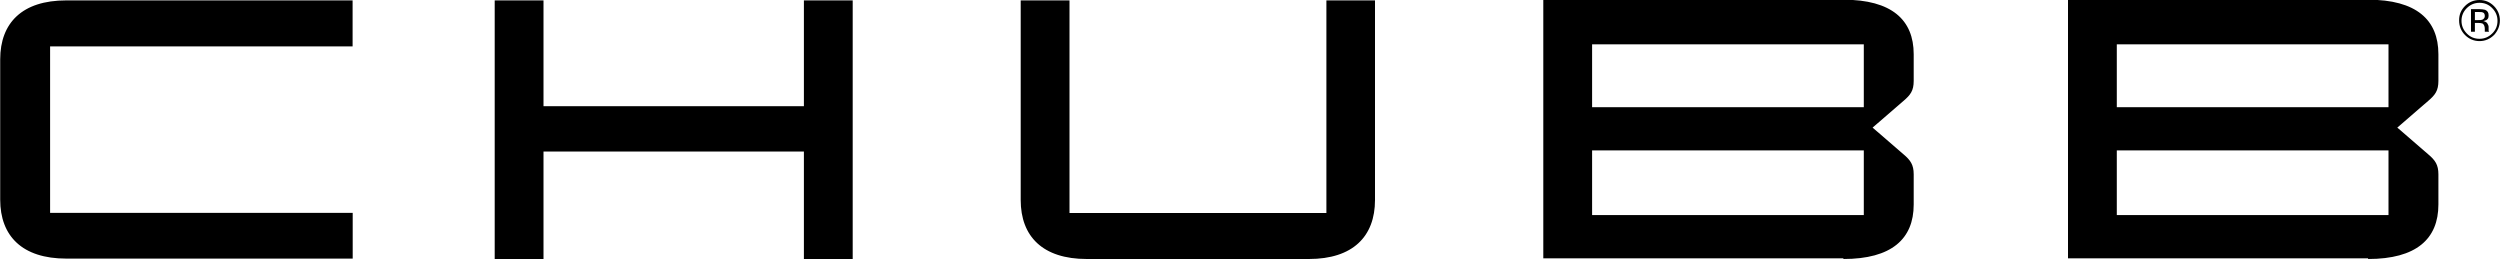
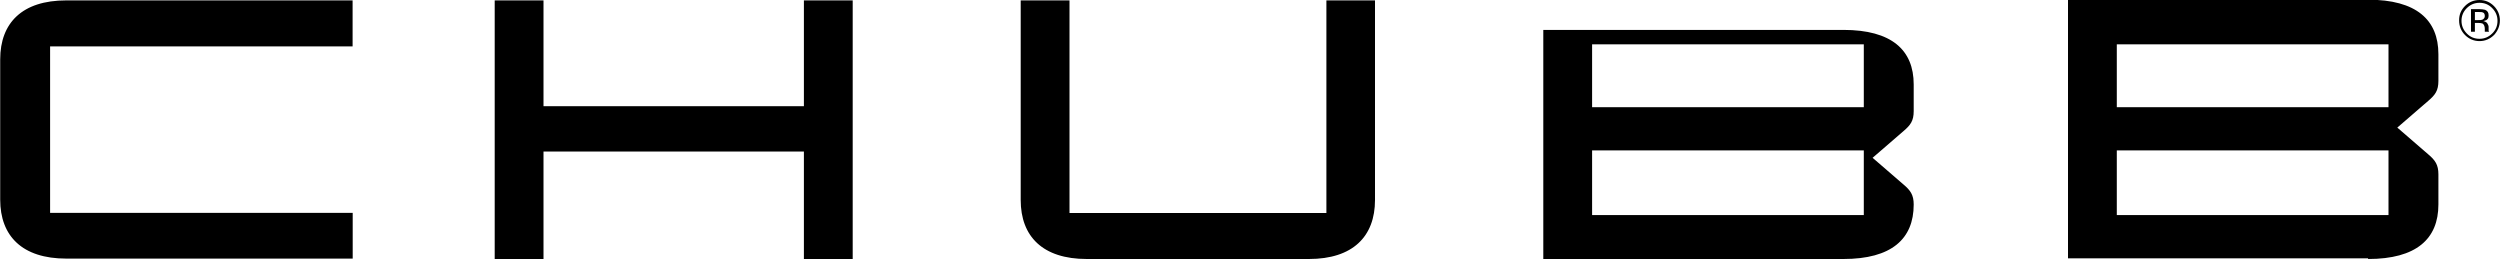
<svg xmlns="http://www.w3.org/2000/svg" id="Layer_1" data-name="Layer 1" version="1.1" viewBox="0 0 2500 259">
  <defs>
    <style> .cls-1 { fill: #000; stroke-width: 0px; } </style>
  </defs>
-   <path class="cls-1" d="M2116.8,150.4h271.7v64.7h-271.7v-64.7ZM2116.8,44.3h271.7v62.9h-271.7v-62.9ZM2368.1,259c48.1,0,70.3-20,70.3-54.5v-30.2c0-9.5-3.2-14.1-10.2-20l-30.9-26.7,30.9-26.7c7-6,10.2-10.2,10.2-20v-26.7c0-34.4-22.1-54.5-70.3-54.5h-300.1v258.6h300.1v.7ZM1592.1,150.4h271.7v64.7h-271.7v-64.7ZM1592.1,44.3h271.7v62.9h-271.7v-62.9ZM1843.4,259c48.1,0,70.3-20,70.3-54.5v-30.2c0-9.5-3.2-14.1-10.2-20l-30.9-26.7,30.9-26.7c7-6,10.2-10.2,10.2-20v-26.7c0-34.4-22.1-54.5-70.3-54.5h-300.1v258.6h300.1v.7ZM1326.4.4v212.6h-256.9V.4h-48.8v199.6c0,36.5,22.1,59,66.1,59h222.1c43.9,0,66.1-22.5,66.1-59V.4h-48.5ZM543.5,106.1V.4h-48.8v258.6h48.8v-107.5h260.4v107.5h48.8V.4h-48.8v105.8h-260.4ZM352.6,46.4V.4H66.2C22.3.4.2,22.8.2,59.4v140.2c0,36.5,22.1,59,66.1,59h286.4v-45.7H50.1V46.4h302.6ZM2493.9,35.1c-3.9,3.9-8.8,6-14.4,6s-10.5-2.1-14.4-6c-3.9-3.9-6-8.8-6-14.8s2.1-10.5,6-14.4C2468.9,2.1,2473.8,0,2479.5,0s10.5,2.1,14.4,6c3.9,3.9,6,8.8,6,14.4s-2.1,10.5-6,14.8M2466.8,8.1c-3.5,3.5-5.3,7.7-5.3,12.7s1.8,9.1,5.3,12.7,7.7,5.3,12.7,5.3,9.1-1.8,12.7-5.3,5.3-7.7,5.3-12.7-1.8-9.1-5.3-12.7-7.7-5.3-12.7-5.3-9.1,1.8-12.7,5.3ZM2478.8,9.1c2.8,0,4.9.4,6.3.7,2.5,1.1,3.5,2.8,3.5,5.6s-.7,3.5-2.1,4.6c-.7.4-1.8.7-3.2,1.1,1.8.4,3.2,1.1,3.9,2.1.7,1.1,1.4,2.5,1.4,3.5v3.5c0,.7,0,1.1.4,1.1v.4h-4.2v-2.8c0-2.5-.7-4.2-2.1-5.3-.7-.4-2.5-.7-4.6-.7h-3.2v8.8h-3.9V9.1h7.7,0ZM2483.3,12.7c-1.1-.7-2.5-.7-4.9-.7h-3.5v8.1h3.5c1.8,0,2.8,0,3.9-.4,1.4-.7,2.5-1.8,2.5-3.5s-.4-2.8-1.4-3.5h0Z" />
+   <path class="cls-1" d="M2116.8,150.4h271.7v64.7h-271.7v-64.7ZM2116.8,44.3h271.7v62.9h-271.7v-62.9ZM2368.1,259c48.1,0,70.3-20,70.3-54.5v-30.2c0-9.5-3.2-14.1-10.2-20l-30.9-26.7,30.9-26.7c7-6,10.2-10.2,10.2-20v-26.7c0-34.4-22.1-54.5-70.3-54.5h-300.1v258.6h300.1v.7ZM1592.1,150.4h271.7v64.7h-271.7v-64.7ZM1592.1,44.3h271.7v62.9h-271.7v-62.9ZM1843.4,259c48.1,0,70.3-20,70.3-54.5c0-9.5-3.2-14.1-10.2-20l-30.9-26.7,30.9-26.7c7-6,10.2-10.2,10.2-20v-26.7c0-34.4-22.1-54.5-70.3-54.5h-300.1v258.6h300.1v.7ZM1326.4.4v212.6h-256.9V.4h-48.8v199.6c0,36.5,22.1,59,66.1,59h222.1c43.9,0,66.1-22.5,66.1-59V.4h-48.5ZM543.5,106.1V.4h-48.8v258.6h48.8v-107.5h260.4v107.5h48.8V.4h-48.8v105.8h-260.4ZM352.6,46.4V.4H66.2C22.3.4.2,22.8.2,59.4v140.2c0,36.5,22.1,59,66.1,59h286.4v-45.7H50.1V46.4h302.6ZM2493.9,35.1c-3.9,3.9-8.8,6-14.4,6s-10.5-2.1-14.4-6c-3.9-3.9-6-8.8-6-14.8s2.1-10.5,6-14.4C2468.9,2.1,2473.8,0,2479.5,0s10.5,2.1,14.4,6c3.9,3.9,6,8.8,6,14.4s-2.1,10.5-6,14.8M2466.8,8.1c-3.5,3.5-5.3,7.7-5.3,12.7s1.8,9.1,5.3,12.7,7.7,5.3,12.7,5.3,9.1-1.8,12.7-5.3,5.3-7.7,5.3-12.7-1.8-9.1-5.3-12.7-7.7-5.3-12.7-5.3-9.1,1.8-12.7,5.3ZM2478.8,9.1c2.8,0,4.9.4,6.3.7,2.5,1.1,3.5,2.8,3.5,5.6s-.7,3.5-2.1,4.6c-.7.4-1.8.7-3.2,1.1,1.8.4,3.2,1.1,3.9,2.1.7,1.1,1.4,2.5,1.4,3.5v3.5c0,.7,0,1.1.4,1.1v.4h-4.2v-2.8c0-2.5-.7-4.2-2.1-5.3-.7-.4-2.5-.7-4.6-.7h-3.2v8.8h-3.9V9.1h7.7,0ZM2483.3,12.7c-1.1-.7-2.5-.7-4.9-.7h-3.5v8.1h3.5c1.8,0,2.8,0,3.9-.4,1.4-.7,2.5-1.8,2.5-3.5s-.4-2.8-1.4-3.5h0Z" />
</svg>